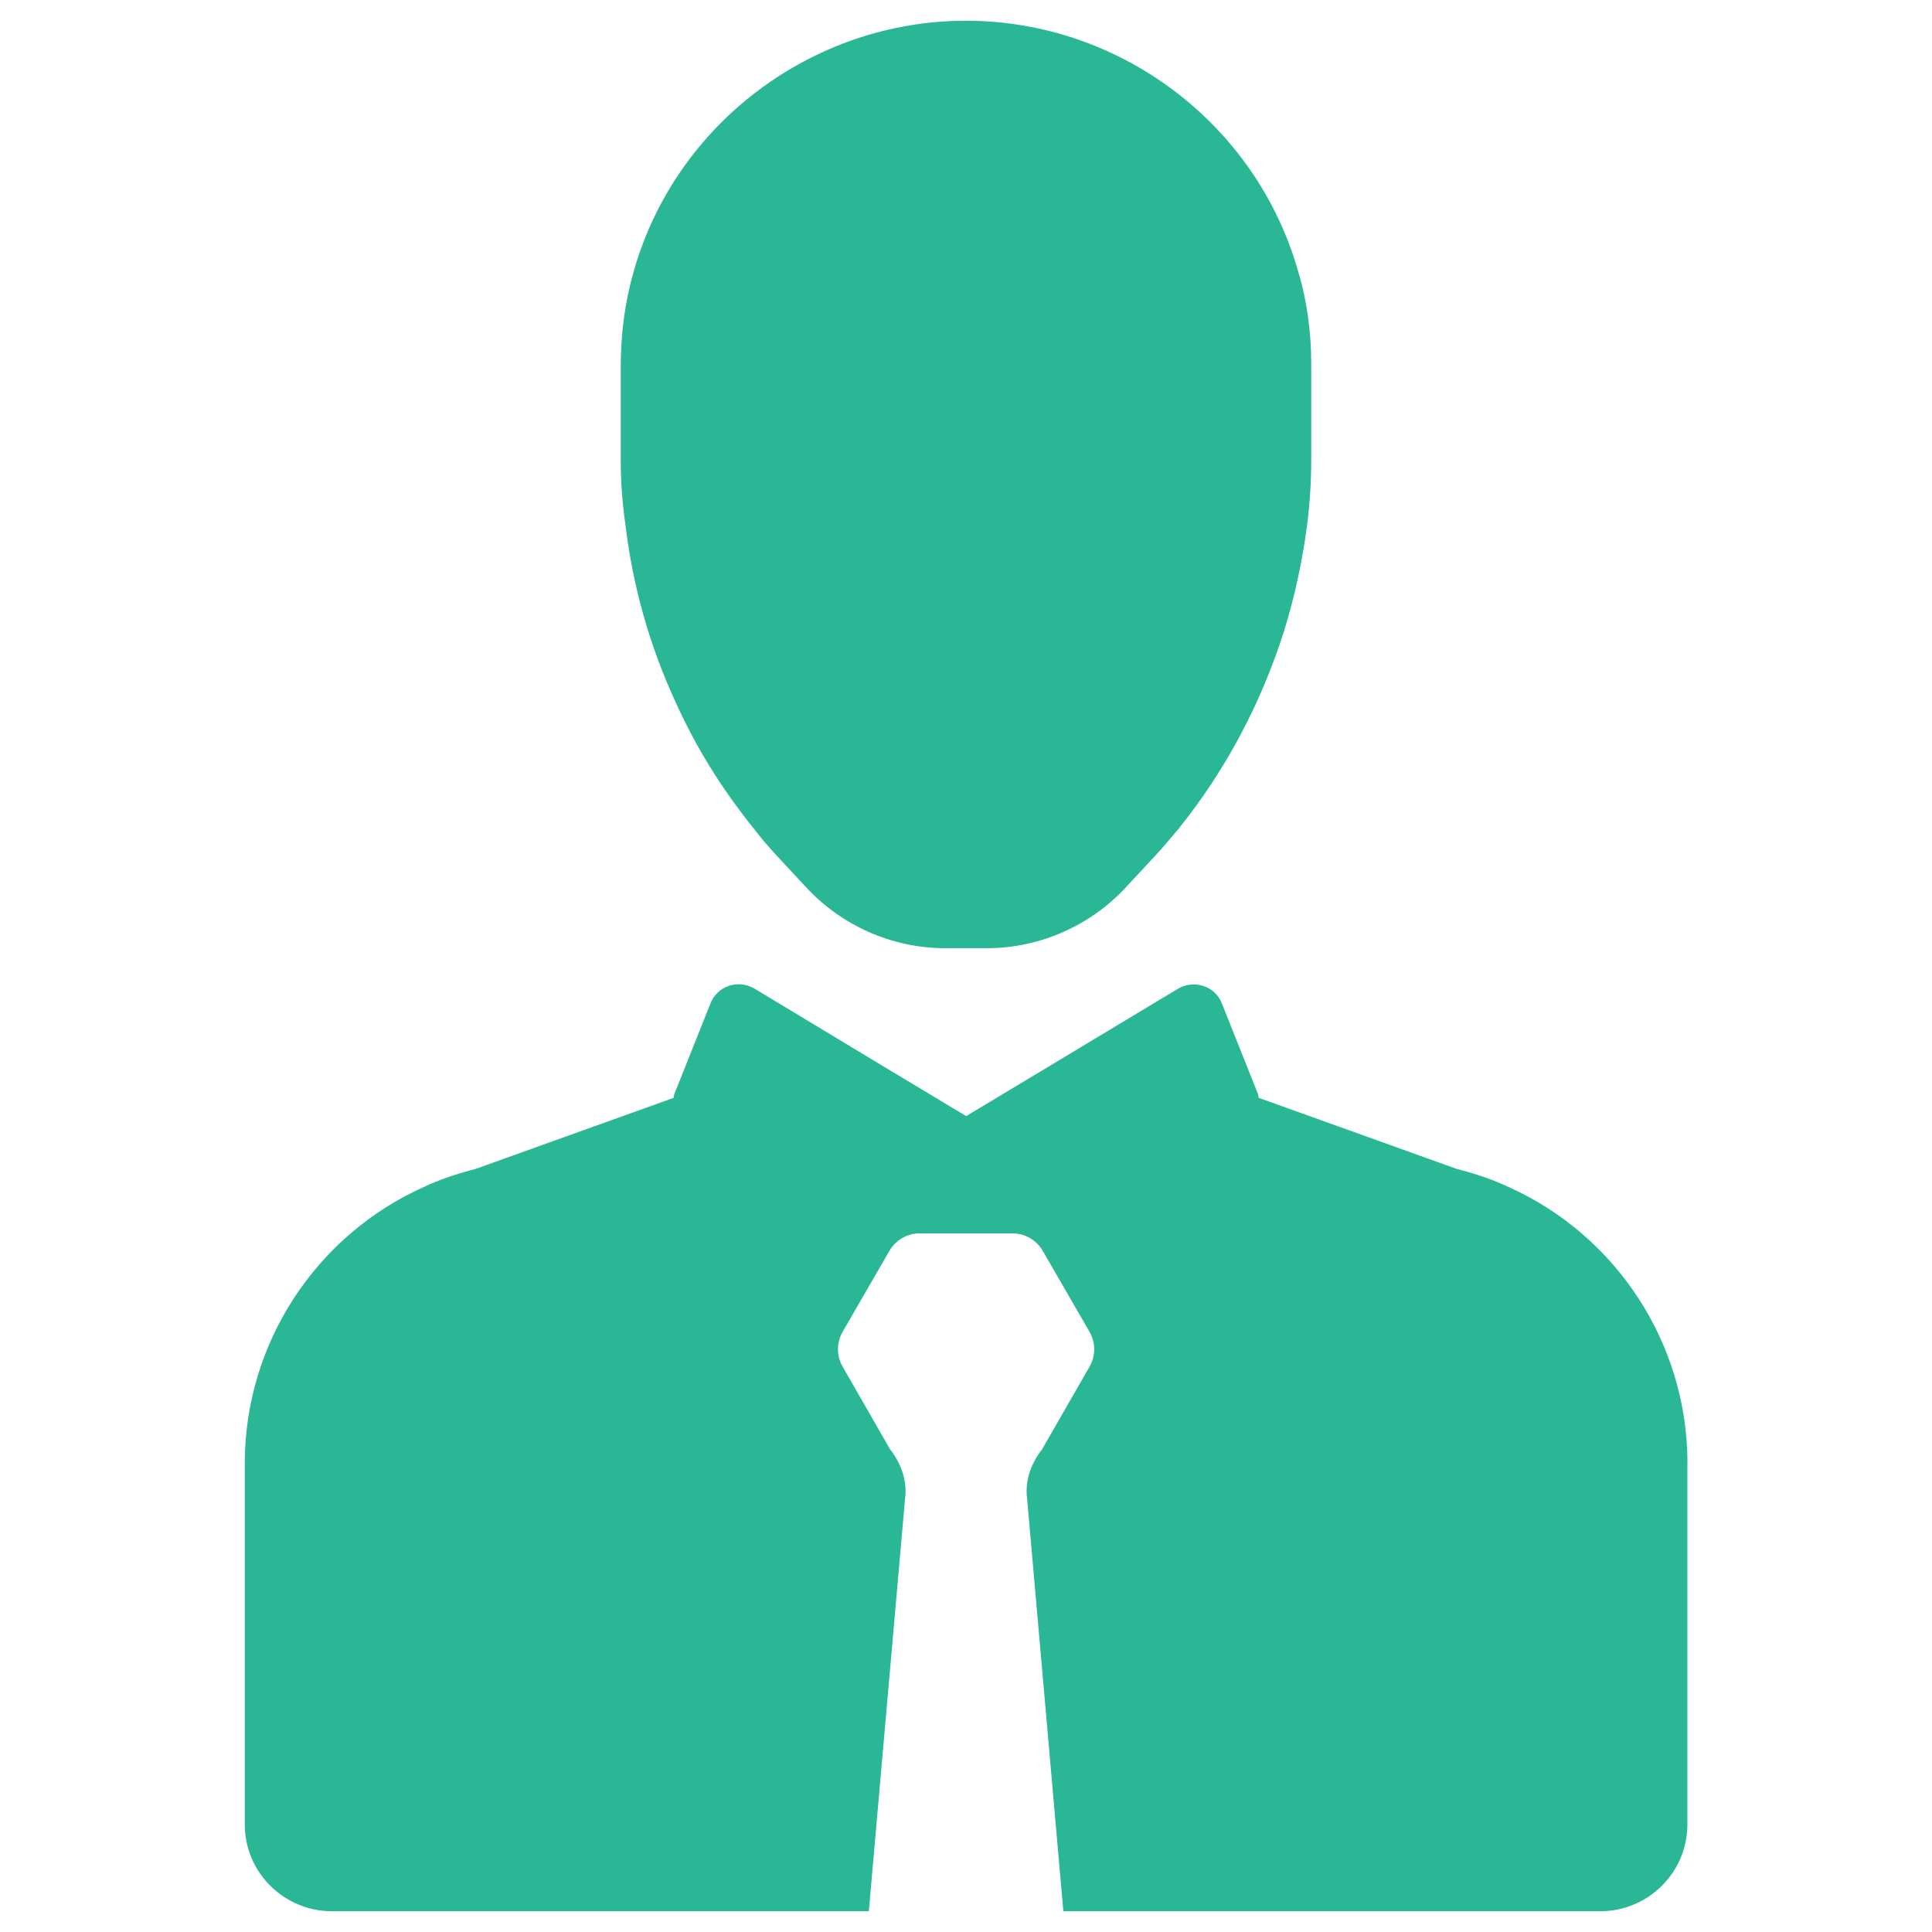
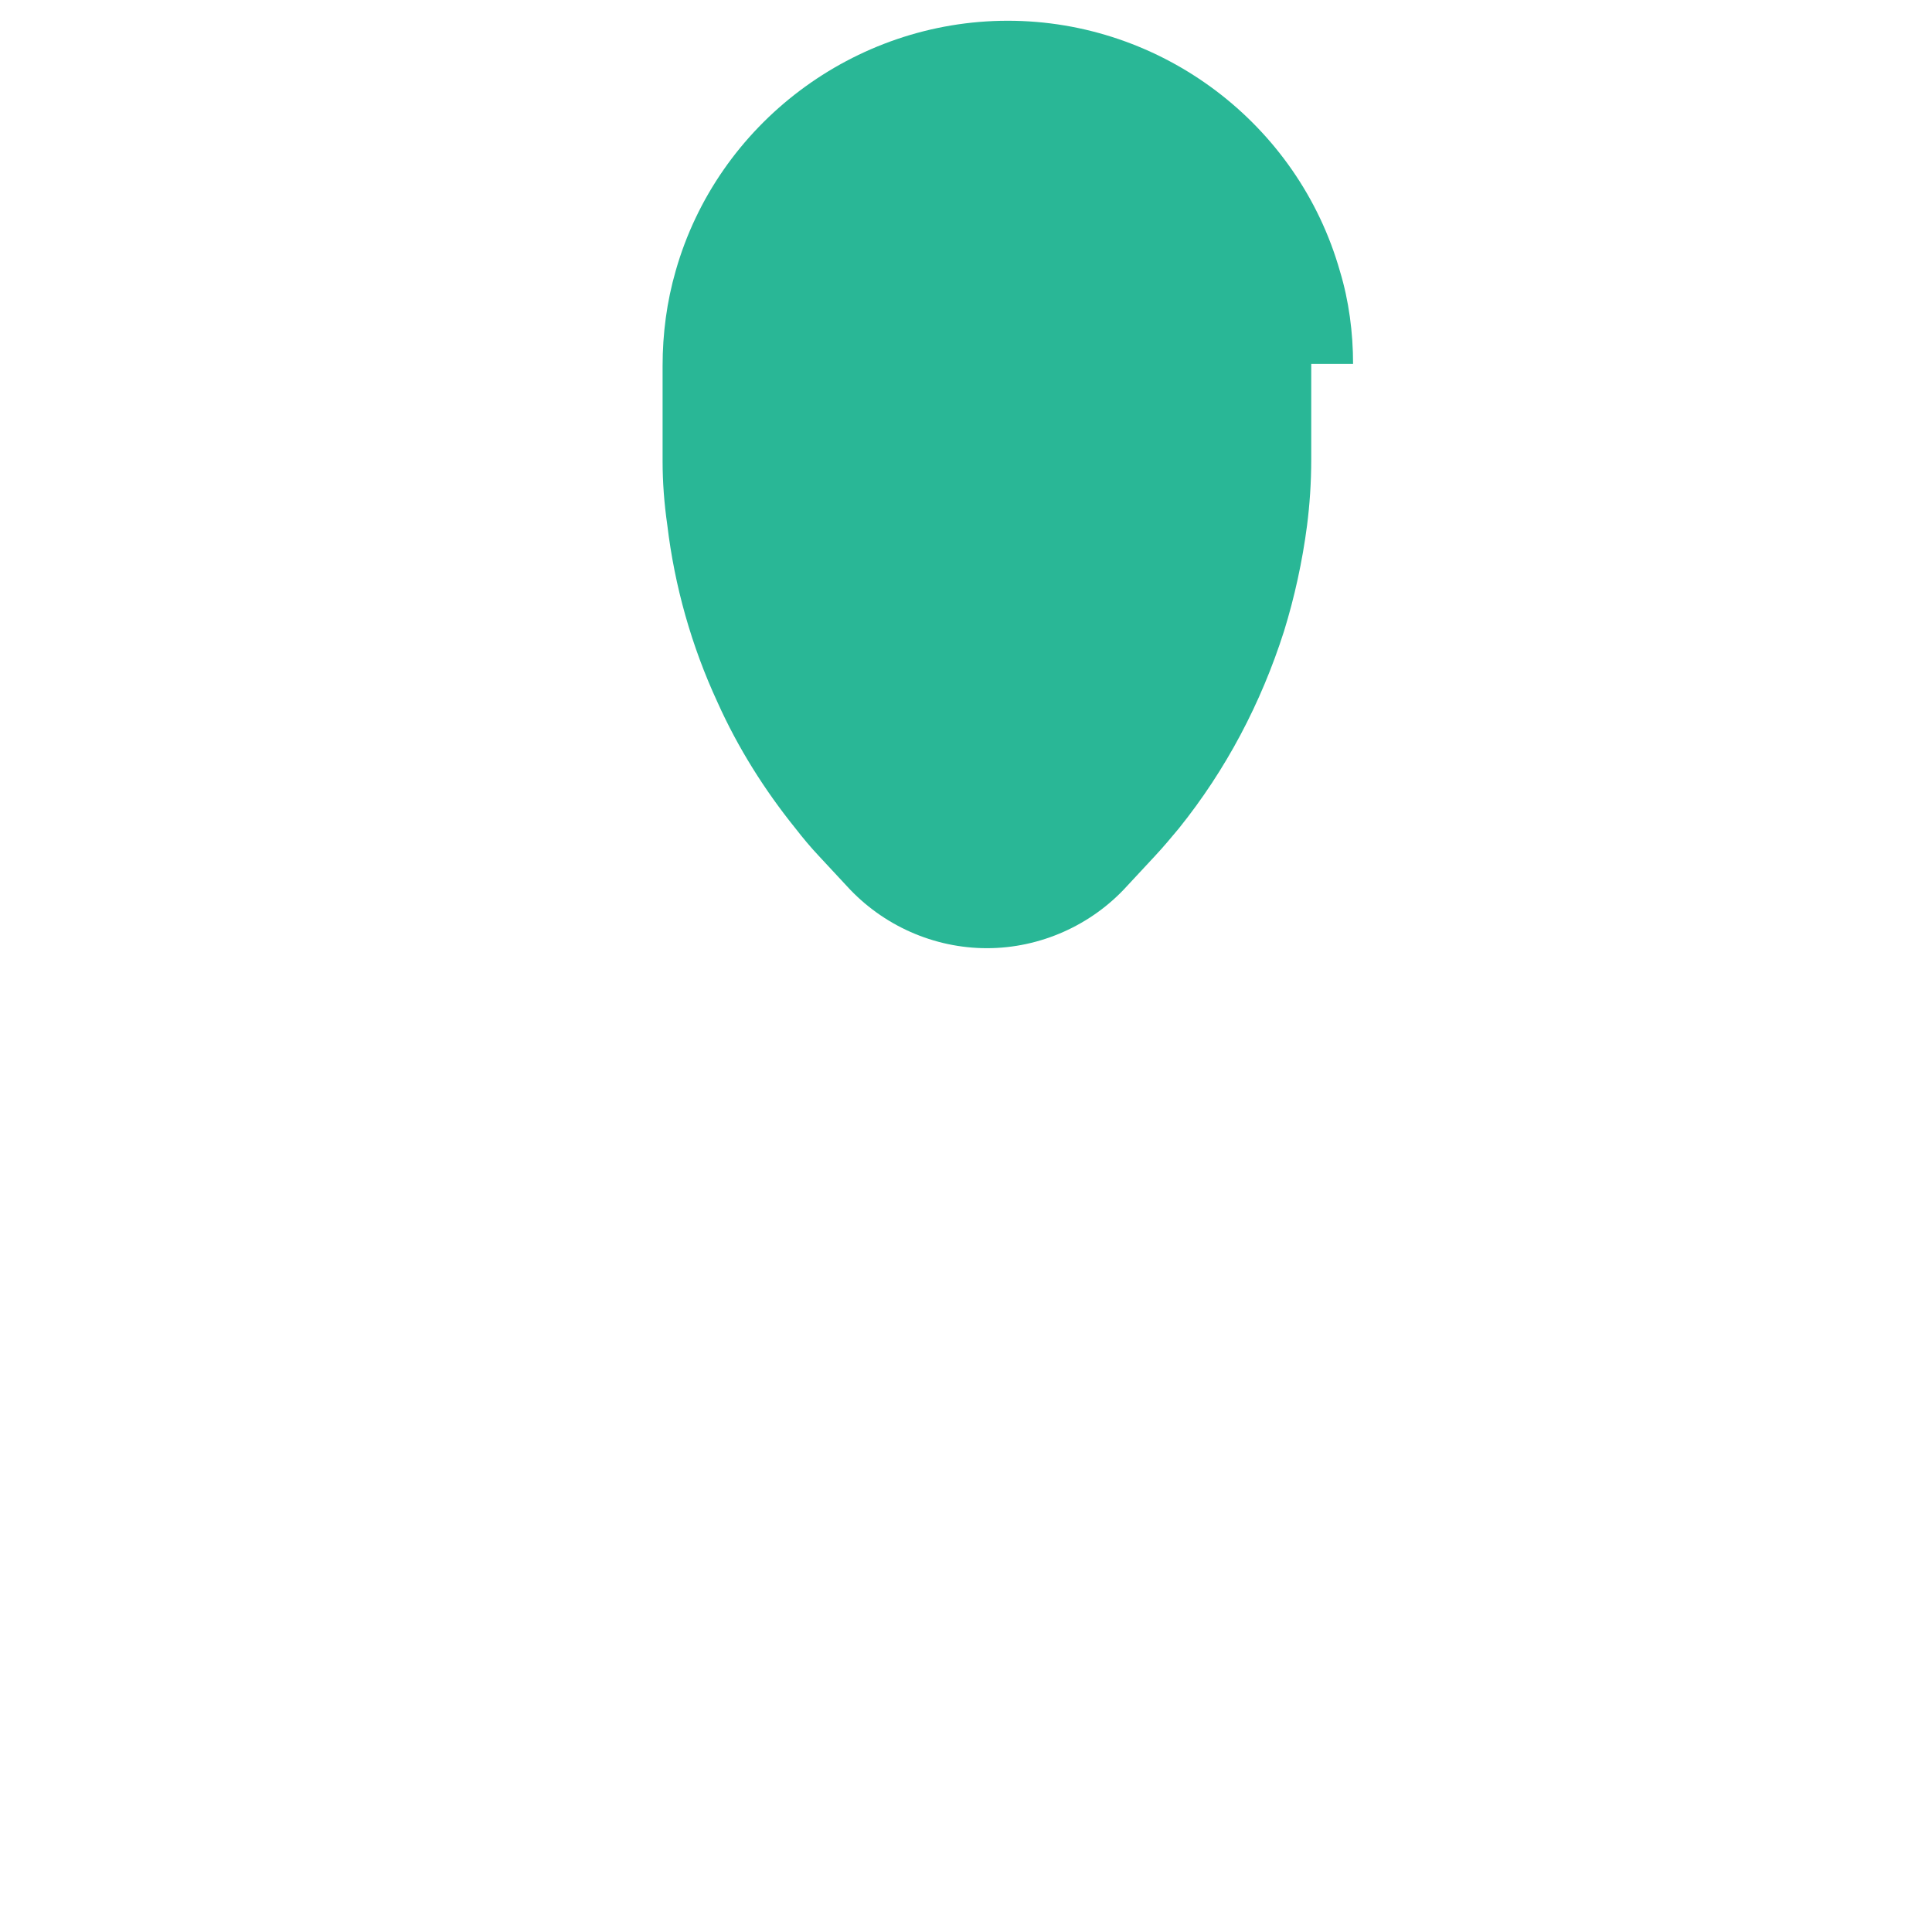
<svg xmlns="http://www.w3.org/2000/svg" fill="none" height="23" viewBox="0 0 23 23" width="23">
  <g fill="#29b796">
-     <path d="m20.088 17.422v4.297c0 .573-.467 1.034-1.04 1.034h-6.389l-.43-4.895v-.006c-.031-.206.037-.411.162-.579.013-.013.019-.025.025-.037l.554-.965c.075-.131.075-.286 0-.417l-.554-.959c-.075-.131-.212-.212-.361-.212h-1.108c-.149 0-.286.081-.361.212l-.554.959c-.075.131-.075.286 0 .417l.554.965c.006.013.013.025.025.037.125.168.193.374.162.579v.006l-.43 4.895h-6.389c-.573 0-1.04-.461-1.04-1.034v-4.297c0-1.438.853-2.715 2.124-3.288.199-.093.405-.162.623-.218l2.36-.847c0-.025.006-.05.019-.075l.417-1.046c.081-.212.33-.292.523-.18l1.507.909 1.015.61 1.015-.61 1.501-.903c.193-.118.449-.037.529.174l.417 1.046c.013.025.019.05.019.075l2.36.847c.218.056.423.124.623.218 1.27.573 2.123 1.85 2.123 3.288z" />
-     <path d="m15.61 4.332v1.133c0 .286-.019.548-.05.791-.056.43-.149.853-.274 1.258-.274.859-.691 1.65-1.252 2.348-.093.112-.187.224-.286.33l-.33.355c-.423.467-1.034.741-1.669.741h-.498c-.629 0-1.239-.268-1.669-.741l-.33-.355c-.1-.106-.193-.218-.28-.33-.367-.455-.685-.959-.928-1.501-.311-.672-.511-1.383-.598-2.111-.037-.256-.056-.511-.056-.76v-1.133c0-.386.05-.766.156-1.133.498-1.75 2.124-2.977 3.954-2.977 1.831 0 3.456 1.227 3.954 2.983.106.349.156.729.156 1.102z" />
+     <path d="m15.61 4.332v1.133c0 .286-.019.548-.05.791-.056.43-.149.853-.274 1.258-.274.859-.691 1.65-1.252 2.348-.093.112-.187.224-.286.33l-.33.355c-.423.467-1.034.741-1.669.741c-.629 0-1.239-.268-1.669-.741l-.33-.355c-.1-.106-.193-.218-.28-.33-.367-.455-.685-.959-.928-1.501-.311-.672-.511-1.383-.598-2.111-.037-.256-.056-.511-.056-.76v-1.133c0-.386.05-.766.156-1.133.498-1.75 2.124-2.977 3.954-2.977 1.831 0 3.456 1.227 3.954 2.983.106.349.156.729.156 1.102z" />
  </g>
</svg>